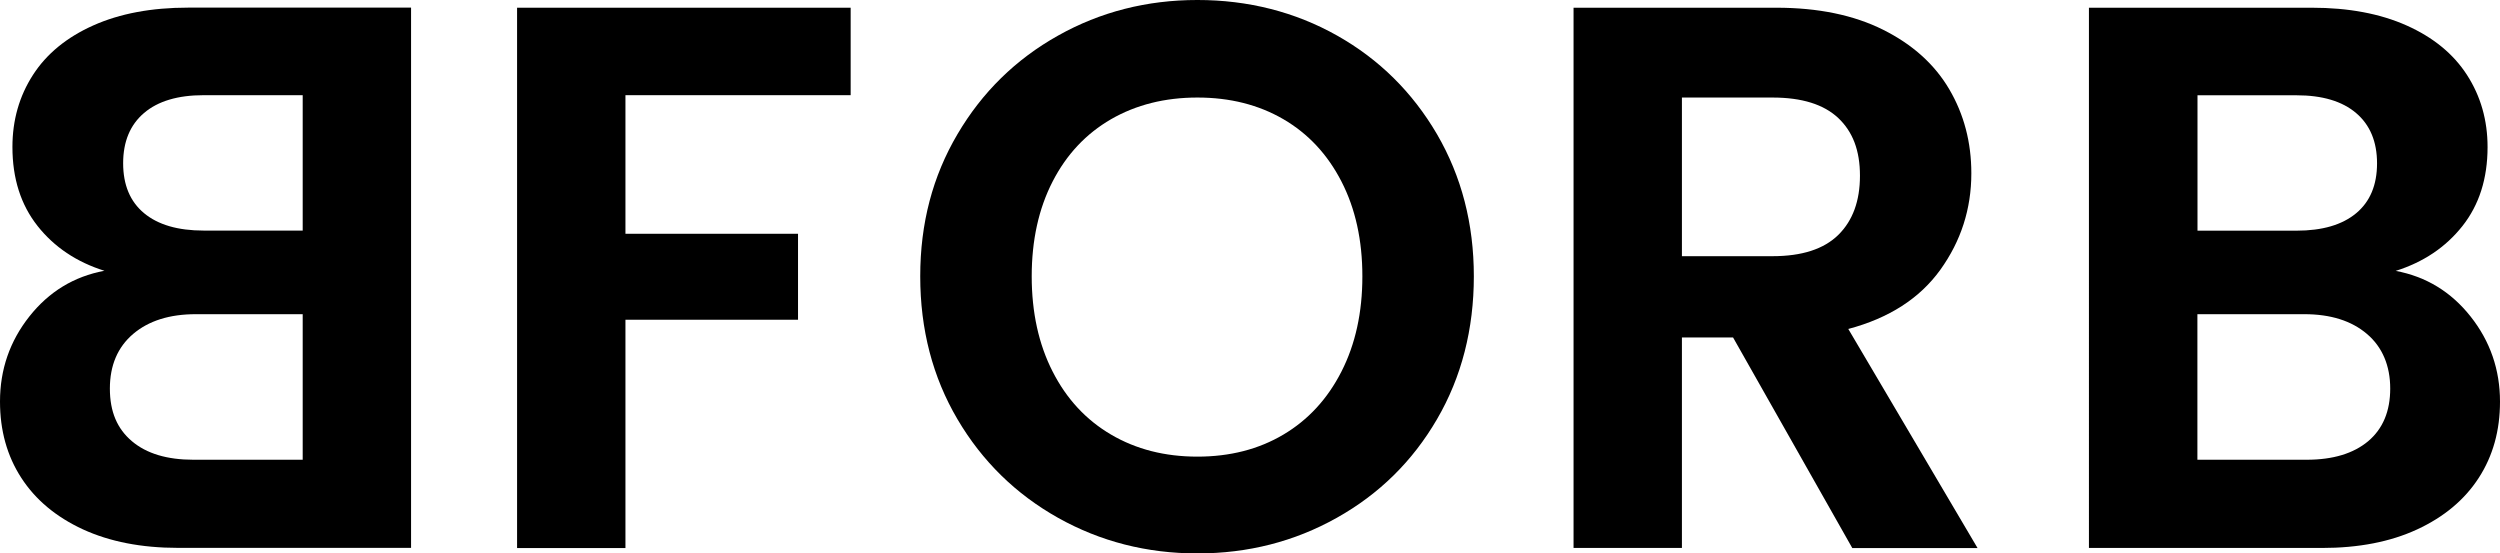
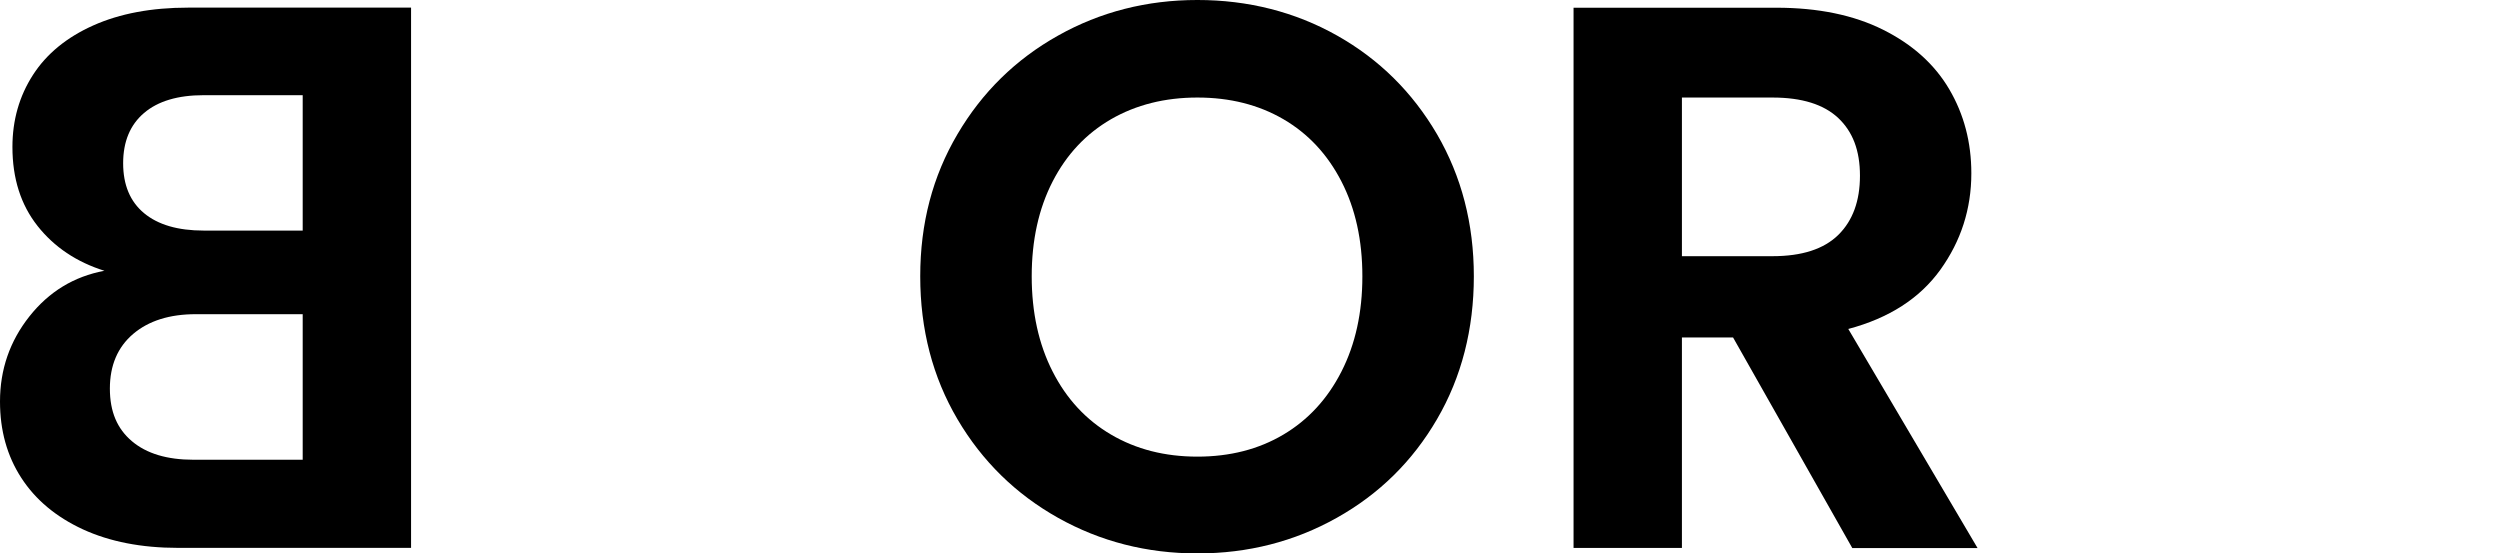
<svg xmlns="http://www.w3.org/2000/svg" id="Livello_2" data-name="Livello 2" viewBox="0 0 265.53 58.78">
  <defs>
    <style>
      .cls-1 {
        fill: #000;
        stroke-width: 0px;
      }
    </style>
  </defs>
  <g id="Layer_1" data-name="Layer 1">
    <g>
-       <path class="cls-1" d="M90.35.82v9.29h-23.92v14.72h18.33v9.13h-18.33v24.25h-11.51V.82h35.43Z" />
      <path class="cls-1" d="M127.18,58.78c-5.37,0-10.3-1.26-14.8-3.78-4.49-2.52-8.06-6.01-10.69-10.48-2.63-4.47-3.95-9.52-3.95-15.17s1.32-10.62,3.95-15.09c2.63-4.47,6.19-7.96,10.69-10.48,4.49-2.52,9.43-3.78,14.8-3.78s10.37,1.26,14.84,3.78c4.47,2.52,8,6.02,10.61,10.48,2.6,4.47,3.91,9.5,3.91,15.09s-1.3,10.7-3.91,15.17c-2.6,4.47-6.15,7.96-10.65,10.48-4.49,2.52-9.43,3.78-14.8,3.78ZM127.18,48.5c3.45,0,6.5-.78,9.13-2.34s4.69-3.79,6.17-6.7c1.48-2.9,2.22-6.27,2.22-10.11s-.74-7.19-2.22-10.07c-1.48-2.88-3.53-5.08-6.17-6.62-2.63-1.53-5.67-2.3-9.13-2.3s-6.51.77-9.17,2.3c-2.66,1.54-4.73,3.74-6.21,6.62s-2.22,6.24-2.22,10.07.74,7.21,2.22,10.11c1.48,2.91,3.55,5.14,6.21,6.7,2.66,1.56,5.71,2.34,9.17,2.34Z" />
      <path class="cls-1" d="M196.73,58.2l-12.66-22.36h-5.43v22.36h-11.51V.82h21.54c4.44,0,8.22.78,11.34,2.34s5.47,3.67,7.03,6.33c1.56,2.66,2.34,5.63,2.34,8.92,0,3.78-1.1,7.19-3.29,10.24-2.19,3.04-5.45,5.14-9.78,6.29l13.73,23.27h-13.32,0ZM178.64,27.21h9.62c3.12,0,5.45-.75,6.99-2.26,1.53-1.51,2.3-3.6,2.3-6.29s-.77-4.67-2.3-6.12c-1.54-1.45-3.86-2.18-6.99-2.18h-9.62s0,16.85,0,16.85Z" />
-       <path class="cls-1" d="M254.44,28.77c3.23.6,5.89,2.22,7.97,4.85s3.12,5.65,3.12,9.04c0,3.07-.75,5.77-2.26,8.1s-3.69,4.15-6.54,5.47-6.22,1.97-10.11,1.97h-24.75V.82h23.68c3.89,0,7.25.63,10.07,1.89s4.96,3.01,6.41,5.26c1.45,2.25,2.18,4.8,2.18,7.65,0,3.34-.89,6.14-2.67,8.39-1.78,2.25-4.15,3.84-7.11,4.77h.01ZM233.4,24.5h10.52c2.74,0,4.85-.62,6.33-1.85,1.48-1.23,2.22-3,2.22-5.3s-.74-4.08-2.22-5.34-3.59-1.89-6.33-1.89h-10.52v14.39h0ZM244.99,48.83c2.8,0,4.97-.66,6.54-1.97,1.56-1.32,2.34-3.18,2.34-5.59s-.82-4.4-2.47-5.8c-1.64-1.4-3.86-2.1-6.66-2.1h-11.35v15.46h11.6Z" />
      <path class="cls-1" d="M3.99,24c-1.78-2.25-2.67-5.04-2.67-8.39,0-2.85.73-5.4,2.18-7.65,1.45-2.25,3.59-4,6.41-5.26s6.18-1.89,10.07-1.89h23.68v57.38h-24.75c-3.89,0-7.26-.66-10.11-1.97-2.85-1.32-5.03-3.14-6.54-5.47s-2.26-5.03-2.26-8.1c0-3.4,1.04-6.41,3.12-9.04s4.74-4.25,7.97-4.85c-2.96-.93-5.33-2.52-7.11-4.77h.01ZM32.15,10.11h-10.52c-2.74,0-4.85.63-6.33,1.89-1.48,1.26-2.22,3.04-2.22,5.34s.74,4.07,2.22,5.3c1.48,1.23,3.59,1.85,6.33,1.85h10.52v-14.39h0ZM32.15,48.83v-15.46h-11.35c-2.79,0-5.01.7-6.66,2.1-1.64,1.4-2.47,3.33-2.47,5.8s.78,4.27,2.34,5.59,3.74,1.97,6.54,1.97h11.6Z" />
    </g>
  </g>
</svg>